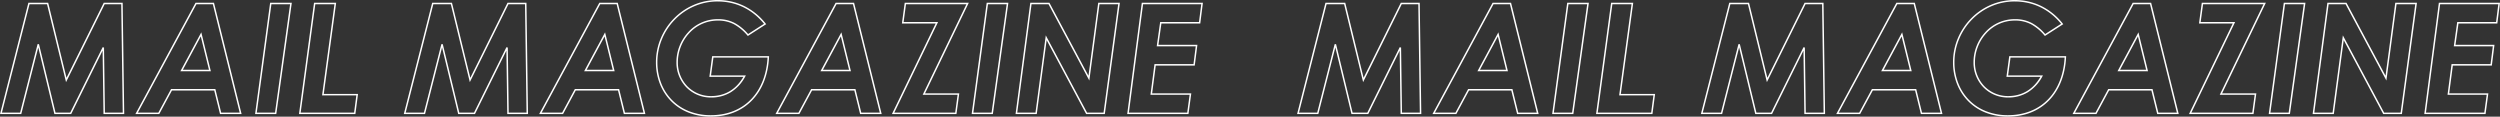
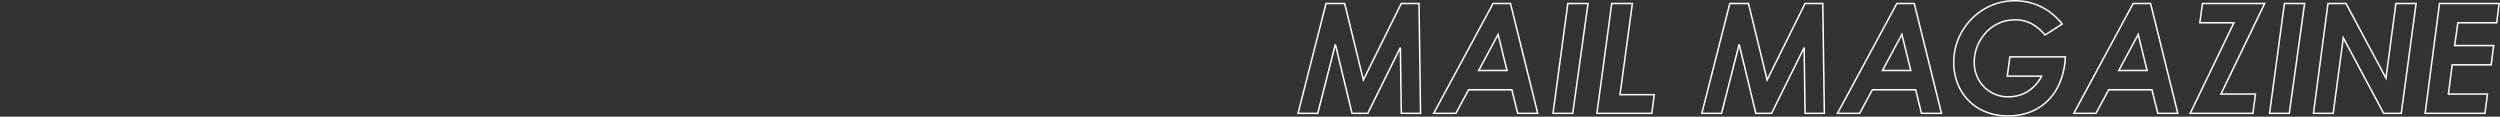
<svg xmlns="http://www.w3.org/2000/svg" width="1667.217" height="77.806" viewBox="0 0 1667.217 77.806">
  <rect x="0" y="0" width="1667.217" height="77.806" fill="#333333" stroke="none" />
  <g id="グループ_75" data-name="グループ 75" transform="translate(0.656 -461.428)">
-     <path id="パス_9" data-name="パス 9" d="M72.369,2.234a40.153,40.153,0,0,1-15.124-2.8,33.577,33.577,0,0,1-11.55-7.712,33.995,33.995,0,0,1-7.357-11.534,39.314,39.314,0,0,1-2.577-14.252,41.039,41.039,0,0,1,3.2-15.894A42.043,42.043,0,0,1,47.71-63.181a41.18,41.18,0,0,1,13.051-9.04,40.023,40.023,0,0,1,16.1-3.35,40.128,40.128,0,0,1,17.725,3.978A41.958,41.958,0,0,1,108.969-59.88l.346.433L97.064-51.571l-.284-.323a31.434,31.434,0,0,0-9-7.5,22.694,22.694,0,0,0-10.824-2.43,25.575,25.575,0,0,0-19.037,8.495,28.5,28.5,0,0,0-5.513,8.874,28.342,28.342,0,0,0-1.98,10.386A22.726,22.726,0,0,0,56.788-18a21.887,21.887,0,0,0,15.785,6.48c9.246,0,16.658-4.411,21.484-12.77H71.389l1.869-13.852h37.987l-.025.524c-.559,11.85-4.461,21.851-11.283,28.922C93.041-1.544,83.508,2.234,72.369,2.234Zm4.488-76.806a39.029,39.029,0,0,0-15.7,3.267,40.185,40.185,0,0,0-12.736,8.822,41.046,41.046,0,0,0-8.544,12.906,40.044,40.044,0,0,0-3.12,15.509,38.319,38.319,0,0,0,2.51,13.891,33,33,0,0,0,7.14,11.2A32.582,32.582,0,0,0,57.62-1.5,39.158,39.158,0,0,0,72.369,1.234c10.861,0,20.145-3.673,26.849-10.621,6.551-6.79,10.341-16.377,10.977-27.751H74.132l-1.6,11.852h23.22l-.4.739a27.23,27.23,0,0,1-9.665,10.516,24.842,24.842,0,0,1-13.112,3.515,22.879,22.879,0,0,1-16.5-6.78,23.719,23.719,0,0,1-6.646-16.772,29.337,29.337,0,0,1,2.049-10.751A29.5,29.5,0,0,1,57.185-54a26.563,26.563,0,0,1,19.774-8.82A23.656,23.656,0,0,1,88.243-60.28a31.86,31.86,0,0,1,9,7.4l10.595-6.811C99.859-69.427,89.158-74.572,76.857-74.572ZM390.944.5H350.055l.074-.565,9.645-73.671H400.56L398.8-59.884H372.887l-2,14.2h26l-1.759,13.852H369.118L366.7-13.352h26.114Zm-39.749-1H390.07l1.6-11.852h-26.11l2.681-20.482h26.008l1.505-11.852H369.736l2.283-16.2h25.9l1.505-11.852H360.652ZM335.15.5H322.683l-.141-.264-26.2-49.02L289.761.5H275.595l.075-.566,9.747-73.67h12.774l26.032,48.672,6.483-48.672h14.474Zm-11.867-1h10.993l9.759-72.236H331.581L324.8-21.856l-27.212-50.88h-11.3L276.736-.5h12.15l6.879-51.492Zm-62.8,1H246.319l10.029-74.236h14.475l-.079.569Zm-13.021-1h12.151l10.061-72.236H257.222ZM236.21.5H193.156l29.172-60.384H199.807l1.869-13.852h42.748L215.252-13.352h22.827Zm-41.46-1h40.586l1.6-11.852H213.658l.347-.718L242.83-72.736H202.55l-1.6,11.852h22.971Zm-8.42,1H171.937l-3.876-15.708H139.885L131.419.5H115.492l.4-.738,39.718-73.5h12.317l.094.38Zm-13.61-1h12.331L167.144-72.736H156.205L117.17-.5h13.653l8.466-15.708h29.556ZM28.74.5H14.347L10.471-15.208H-17.7L-26.171.5H-42.1l.4-.738,39.718-73.5H10.336l.094.38Zm-13.61-1H27.462L9.554-72.736H-1.385L-40.42-.5h13.653L-18.3-16.208H11.255ZM-49.524.5H-63.376l-.59-42.283L-84.911.5h-11.21l-.092-.383-10.645-44.045L-118.187.5h-14.19l.159-.624,18.762-73.613h13.225l.093.382,12.119,49.669,24.825-50.05h12.635l.007.493ZM-62.39-.5h11.852l-1.006-72.236H-62.573L-88.34-20.786l-12.676-51.95h-11.663L-131.09-.5h12.126l11.634-45.626.971.006L-95.333-.5h9.8l21.588-43.582.948.215ZM-164.648.5h-37.629l10.029-74.236h14.78l-8.262,60.792h22.845Zm-36.485-1h35.607l1.5-11.444h-22.851l8.262-60.792h-12.761Zm-16.253,1h-14.165l.077-.567,9.952-73.669h14.475l-.079.569Zm-13.021-1h12.151L-208.2-72.736h-12.453ZM-240.54.5h-14.393l-3.876-15.708h-28.176L-295.451.5h-15.927l.4-.738,39.718-73.5h12.317l.094.38Zm-13.61-1h12.331l-17.908-72.236h-10.939L-309.7-.5h13.653l8.466-15.708h29.556ZM-318.8.5h-13.852l-.007-.493-.583-41.79L-354.191.5H-365.4l-.092-.383-10.645-44.045L-387.467.5h-14.19l18.921-74.236h13.225l.093.382L-357.3-23.686l24.825-50.05h12.635l.007.493Zm-12.866-1h11.852l-1.006-72.236h-11.029l-25.767,51.95L-370.3-72.736h-11.663L-400.37-.5h12.126l11.634-45.626.97.006L-364.613-.5h9.8l21.588-43.582.948.215Zm497.5-27.56H145.482l13.966-25.953Zm-18.671-1h17.4L159.1-51.251Zm-138.919,1H-12.108L1.858-54.013Zm-18.671-1h17.4L1.508-51.251Zm-250.609,1h-20.345l13.966-25.953Zm-18.671-1h17.4l-5.454-22.191Z" transform="translate(401 537)" fill="#fff" />
-     <path id="パス_10" data-name="パス 10" d="M72.369,2.234a40.153,40.153,0,0,1-15.124-2.8,33.577,33.577,0,0,1-11.55-7.712,33.995,33.995,0,0,1-7.357-11.534,39.314,39.314,0,0,1-2.577-14.252,41.039,41.039,0,0,1,3.2-15.894A42.043,42.043,0,0,1,47.71-63.181a41.18,41.18,0,0,1,13.051-9.04,40.023,40.023,0,0,1,16.1-3.35,40.128,40.128,0,0,1,17.725,3.978A41.958,41.958,0,0,1,108.969-59.88l.346.433L97.064-51.571l-.284-.323a31.434,31.434,0,0,0-9-7.5,22.694,22.694,0,0,0-10.824-2.43,25.575,25.575,0,0,0-19.037,8.495,28.5,28.5,0,0,0-5.513,8.874,28.342,28.342,0,0,0-1.98,10.386A22.726,22.726,0,0,0,56.788-18a21.887,21.887,0,0,0,15.785,6.48c9.246,0,16.658-4.411,21.484-12.77H71.389l1.869-13.852h37.987l-.025.524c-.559,11.85-4.461,21.851-11.283,28.922C93.041-1.544,83.508,2.234,72.369,2.234Zm4.488-76.806a39.029,39.029,0,0,0-15.7,3.267,40.185,40.185,0,0,0-12.736,8.822,41.046,41.046,0,0,0-8.544,12.906,40.044,40.044,0,0,0-3.12,15.509,38.319,38.319,0,0,0,2.51,13.891,33,33,0,0,0,7.14,11.2A32.582,32.582,0,0,0,57.62-1.5,39.158,39.158,0,0,0,72.369,1.234c10.861,0,20.145-3.673,26.849-10.621,6.551-6.79,10.341-16.377,10.977-27.751H74.132l-1.6,11.852h23.22l-.4.739a27.23,27.23,0,0,1-9.665,10.516,24.842,24.842,0,0,1-13.112,3.515,22.879,22.879,0,0,1-16.5-6.78,23.719,23.719,0,0,1-6.646-16.772,29.337,29.337,0,0,1,2.049-10.751A29.5,29.5,0,0,1,57.185-54a26.563,26.563,0,0,1,19.774-8.82A23.656,23.656,0,0,1,88.243-60.28a31.86,31.86,0,0,1,9,7.4l10.595-6.811C99.859-69.427,89.158-74.572,76.857-74.572ZM390.944.5H350.055l.074-.565,9.645-73.671H400.56L398.8-59.884H372.887l-2,14.2h26l-1.759,13.852H369.118L366.7-13.352h26.114Zm-39.749-1H390.07l1.6-11.852h-26.11l2.681-20.482h26.008l1.505-11.852H369.736l2.283-16.2h25.9l1.505-11.852H360.652ZM335.15.5H322.683l-.141-.264-26.2-49.02L289.761.5H275.595l.075-.566,9.747-73.67h12.774l26.032,48.672,6.483-48.672h14.474Zm-11.867-1h10.993l9.759-72.236H331.581L324.8-21.856l-27.212-50.88h-11.3L276.736-.5h12.15l6.879-51.492Zm-62.8,1H246.319l10.029-74.236h14.475l-.079.569Zm-13.021-1h12.151l10.061-72.236H257.222ZM236.21.5H193.156l29.172-60.384H199.807l1.869-13.852h42.748L215.252-13.352h22.827Zm-41.46-1h40.586l1.6-11.852H213.658l.347-.718L242.83-72.736H202.55l-1.6,11.852h22.971Zm-8.42,1H171.937l-3.876-15.708H139.885L131.419.5H115.492l.4-.738,39.718-73.5h12.317l.094.38Zm-13.61-1h12.331L167.144-72.736H156.205L117.17-.5h13.653l8.466-15.708h29.556ZM28.74.5H14.347L10.471-15.208H-17.7L-26.171.5H-42.1l.4-.738,39.718-73.5H10.336l.094.38Zm-13.61-1H27.462L9.554-72.736H-1.385L-40.42-.5h13.653L-18.3-16.208H11.255ZM-49.524.5H-63.376l-.59-42.283L-84.911.5h-11.21l-.092-.383-10.645-44.045L-118.187.5h-14.19l.159-.624,18.762-73.613h13.225l.093.382,12.119,49.669,24.825-50.05h12.635l.007.493ZM-62.39-.5h11.852l-1.006-72.236H-62.573L-88.34-20.786l-12.676-51.95h-11.663L-131.09-.5h12.126l11.634-45.626.971.006L-95.333-.5h9.8l21.588-43.582.948.215ZM-164.648.5h-37.629l10.029-74.236h14.78l-8.262,60.792h22.845Zm-36.485-1h35.607l1.5-11.444h-22.851l8.262-60.792h-12.761Zm-16.253,1h-14.165l.077-.567,9.952-73.669h14.475l-.079.569Zm-13.021-1h12.151L-208.2-72.736h-12.453ZM-240.54.5h-14.393l-3.876-15.708h-28.176L-295.451.5h-15.927l.4-.738,39.718-73.5h12.317l.094.38Zm-13.61-1h12.331l-17.908-72.236h-10.939L-309.7-.5h13.653l8.466-15.708h29.556ZM-318.8.5h-13.852l-.007-.493-.583-41.79L-354.191.5H-365.4l-.092-.383-10.645-44.045L-387.467.5h-14.19l18.921-74.236h13.225l.093.382L-357.3-23.686l24.825-50.05h12.635l.007.493Zm-12.866-1h11.852l-1.006-72.236h-11.029l-25.767,51.95L-370.3-72.736h-11.663L-400.37-.5h12.126l11.634-45.626.97.006L-364.613-.5h9.8l21.588-43.582.948.215Zm497.5-27.56H145.482l13.966-25.953Zm-18.671-1h17.4L159.1-51.251Zm-138.919,1H-12.108L1.858-54.013Zm-18.671-1h17.4L1.508-51.251Zm-250.609,1h-20.345l13.966-25.953Zm-18.671-1h17.4l-5.454-22.191Z" transform="translate(1266 537)" fill="#fff" />
+     <path id="パス_10" data-name="パス 10" d="M72.369,2.234a40.153,40.153,0,0,1-15.124-2.8,33.577,33.577,0,0,1-11.55-7.712,33.995,33.995,0,0,1-7.357-11.534,39.314,39.314,0,0,1-2.577-14.252,41.039,41.039,0,0,1,3.2-15.894A42.043,42.043,0,0,1,47.71-63.181a41.18,41.18,0,0,1,13.051-9.04,40.023,40.023,0,0,1,16.1-3.35,40.128,40.128,0,0,1,17.725,3.978A41.958,41.958,0,0,1,108.969-59.88l.346.433L97.064-51.571l-.284-.323a31.434,31.434,0,0,0-9-7.5,22.694,22.694,0,0,0-10.824-2.43,25.575,25.575,0,0,0-19.037,8.495,28.5,28.5,0,0,0-5.513,8.874,28.342,28.342,0,0,0-1.98,10.386A22.726,22.726,0,0,0,56.788-18a21.887,21.887,0,0,0,15.785,6.48c9.246,0,16.658-4.411,21.484-12.77H71.389l1.869-13.852h37.987l-.025.524c-.559,11.85-4.461,21.851-11.283,28.922C93.041-1.544,83.508,2.234,72.369,2.234Zm4.488-76.806a39.029,39.029,0,0,0-15.7,3.267,40.185,40.185,0,0,0-12.736,8.822,41.046,41.046,0,0,0-8.544,12.906,40.044,40.044,0,0,0-3.12,15.509,38.319,38.319,0,0,0,2.51,13.891,33,33,0,0,0,7.14,11.2A32.582,32.582,0,0,0,57.62-1.5,39.158,39.158,0,0,0,72.369,1.234c10.861,0,20.145-3.673,26.849-10.621,6.551-6.79,10.341-16.377,10.977-27.751H74.132l-1.6,11.852h23.22l-.4.739a27.23,27.23,0,0,1-9.665,10.516,24.842,24.842,0,0,1-13.112,3.515,22.879,22.879,0,0,1-16.5-6.78,23.719,23.719,0,0,1-6.646-16.772,29.337,29.337,0,0,1,2.049-10.751A29.5,29.5,0,0,1,57.185-54a26.563,26.563,0,0,1,19.774-8.82A23.656,23.656,0,0,1,88.243-60.28a31.86,31.86,0,0,1,9,7.4l10.595-6.811C99.859-69.427,89.158-74.572,76.857-74.572ZM390.944.5H350.055l.074-.565,9.645-73.671H400.56L398.8-59.884H372.887l-2,14.2h26l-1.759,13.852H369.118L366.7-13.352h26.114Zm-39.749-1H390.07l1.6-11.852h-26.11l2.681-20.482h26.008l1.505-11.852H369.736l2.283-16.2h25.9l1.505-11.852H360.652ZM335.15.5H322.683l-.141-.264-26.2-49.02L289.761.5H275.595l.075-.566,9.747-73.67h12.774l26.032,48.672,6.483-48.672h14.474Zm-11.867-1h10.993l9.759-72.236H331.581L324.8-21.856l-27.212-50.88h-11.3L276.736-.5h12.15l6.879-51.492Zm-62.8,1H246.319l10.029-74.236h14.475l-.079.569Zm-13.021-1h12.151l10.061-72.236H257.222ZM236.21.5H193.156l29.172-60.384H199.807l1.869-13.852h42.748L215.252-13.352h22.827Zm-41.46-1h40.586l1.6-11.852H213.658L242.83-72.736H202.55l-1.6,11.852h22.971Zm-8.42,1H171.937l-3.876-15.708H139.885L131.419.5H115.492l.4-.738,39.718-73.5h12.317l.094.38Zm-13.61-1h12.331L167.144-72.736H156.205L117.17-.5h13.653l8.466-15.708h29.556ZM28.74.5H14.347L10.471-15.208H-17.7L-26.171.5H-42.1l.4-.738,39.718-73.5H10.336l.094.38Zm-13.61-1H27.462L9.554-72.736H-1.385L-40.42-.5h13.653L-18.3-16.208H11.255ZM-49.524.5H-63.376l-.59-42.283L-84.911.5h-11.21l-.092-.383-10.645-44.045L-118.187.5h-14.19l.159-.624,18.762-73.613h13.225l.093.382,12.119,49.669,24.825-50.05h12.635l.007.493ZM-62.39-.5h11.852l-1.006-72.236H-62.573L-88.34-20.786l-12.676-51.95h-11.663L-131.09-.5h12.126l11.634-45.626.971.006L-95.333-.5h9.8l21.588-43.582.948.215ZM-164.648.5h-37.629l10.029-74.236h14.78l-8.262,60.792h22.845Zm-36.485-1h35.607l1.5-11.444h-22.851l8.262-60.792h-12.761Zm-16.253,1h-14.165l.077-.567,9.952-73.669h14.475l-.079.569Zm-13.021-1h12.151L-208.2-72.736h-12.453ZM-240.54.5h-14.393l-3.876-15.708h-28.176L-295.451.5h-15.927l.4-.738,39.718-73.5h12.317l.094.38Zm-13.61-1h12.331l-17.908-72.236h-10.939L-309.7-.5h13.653l8.466-15.708h29.556ZM-318.8.5h-13.852l-.007-.493-.583-41.79L-354.191.5H-365.4l-.092-.383-10.645-44.045L-387.467.5h-14.19l18.921-74.236h13.225l.093.382L-357.3-23.686l24.825-50.05h12.635l.007.493Zm-12.866-1h11.852l-1.006-72.236h-11.029l-25.767,51.95L-370.3-72.736h-11.663L-400.37-.5h12.126l11.634-45.626.97.006L-364.613-.5h9.8l21.588-43.582.948.215Zm497.5-27.56H145.482l13.966-25.953Zm-18.671-1h17.4L159.1-51.251Zm-138.919,1H-12.108L1.858-54.013Zm-18.671-1h17.4L1.508-51.251Zm-250.609,1h-20.345l13.966-25.953Zm-18.671-1h17.4l-5.454-22.191Z" transform="translate(1266 537)" fill="#fff" />
  </g>
</svg>